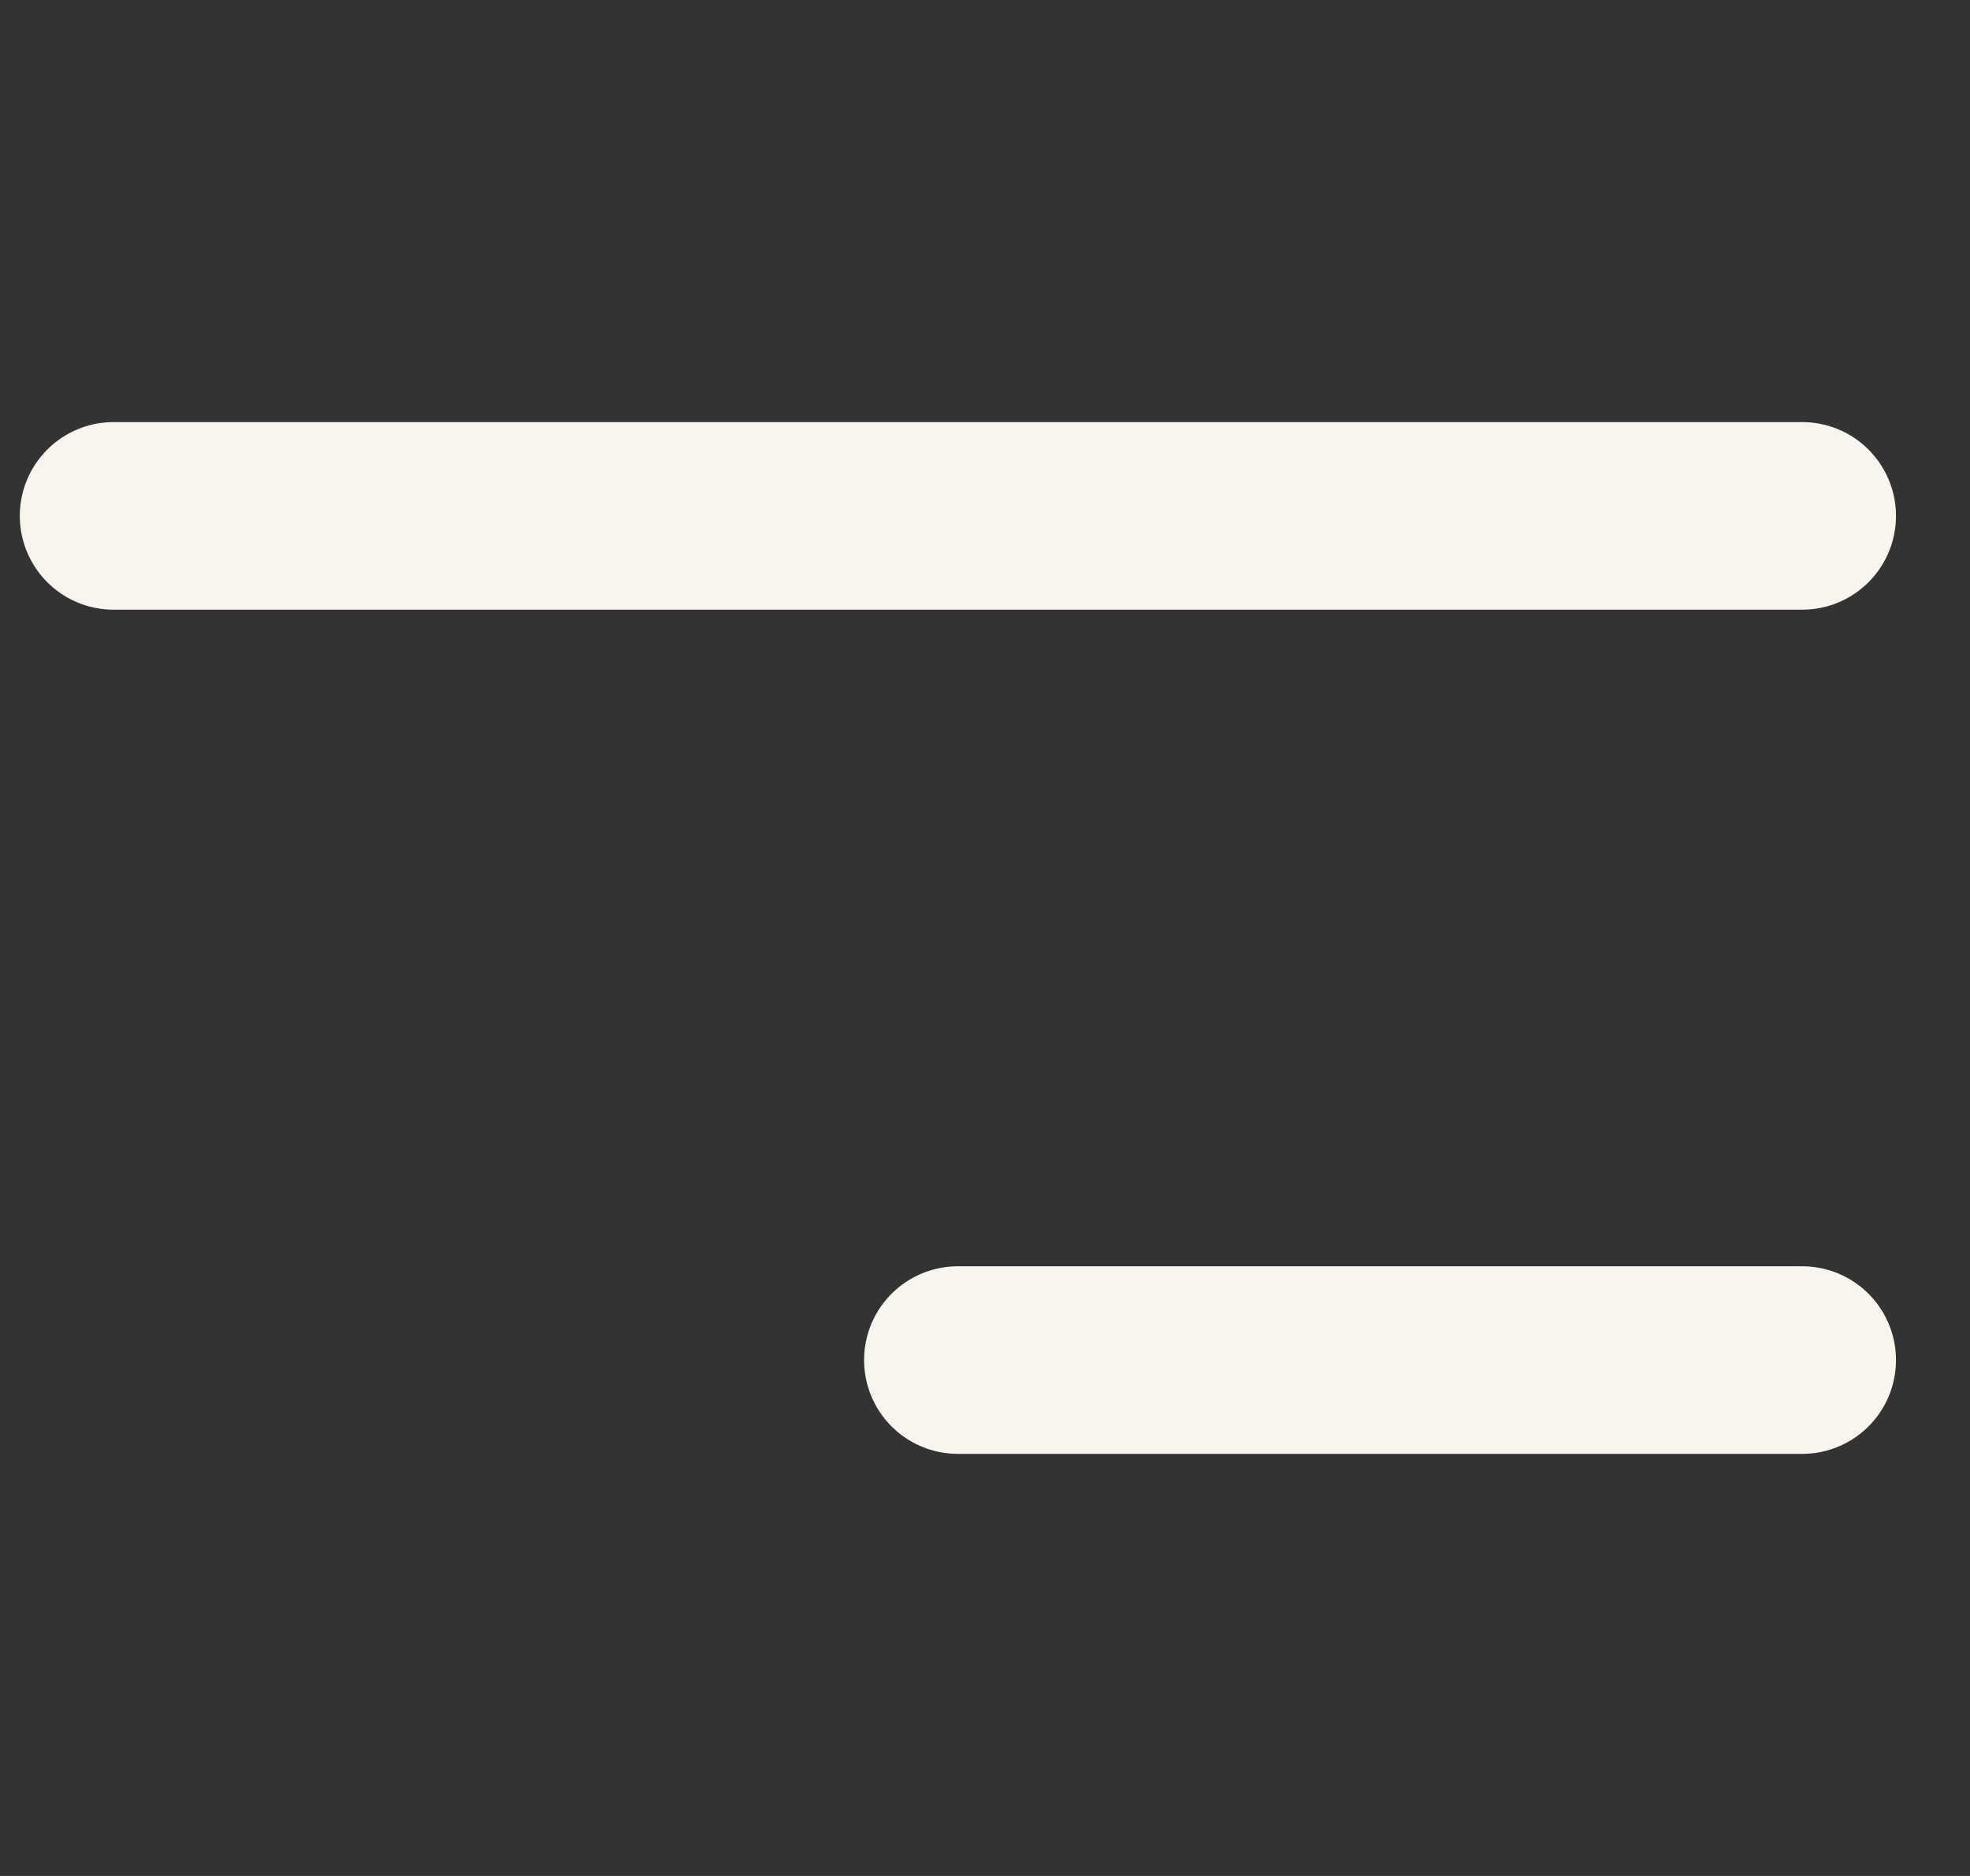
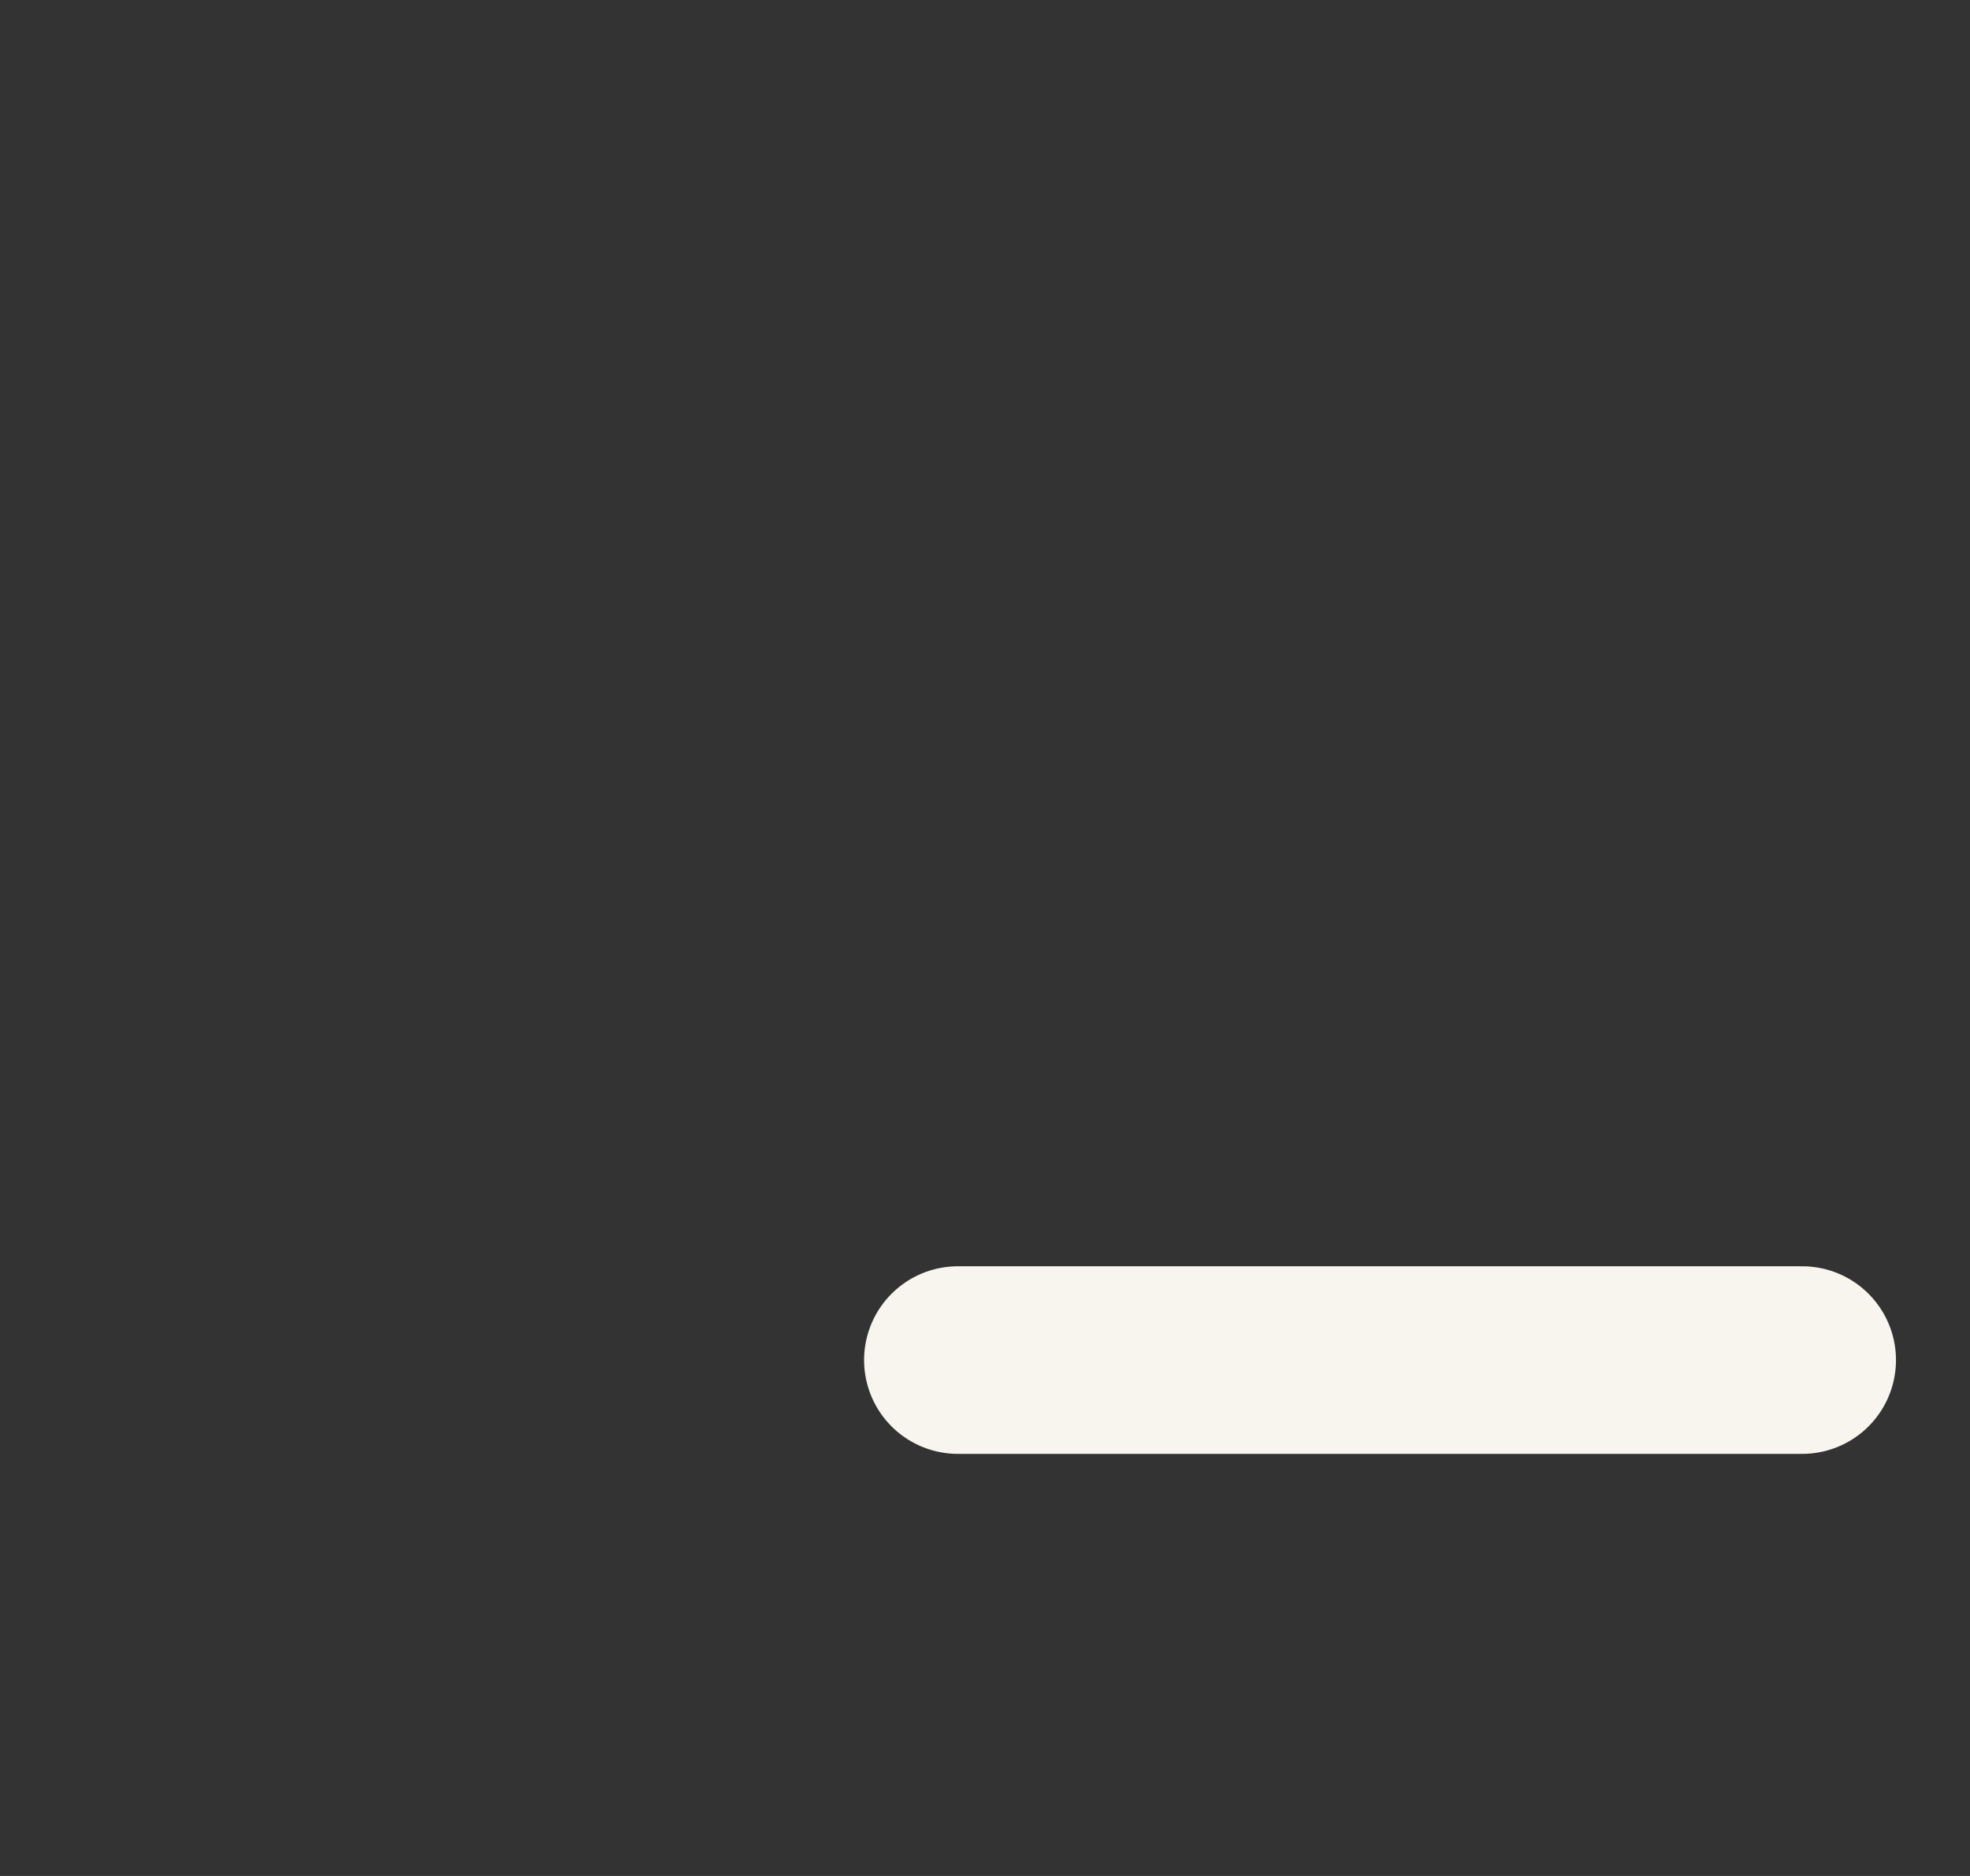
<svg xmlns="http://www.w3.org/2000/svg" width="21" height="20" viewBox="0 0 21 20" fill="none">
  <rect x="0" y="0" width="21" height="20" fill="#333333" stroke="none" />
-   <path d="M10.211 14.5L19.211 14.5M1.211 5.5H19.211" stroke="#F8F5EF" stroke-width="2" stroke-linecap="round" />
+   <path d="M10.211 14.5L19.211 14.5H19.211" stroke="#F8F5EF" stroke-width="2" stroke-linecap="round" />
</svg>